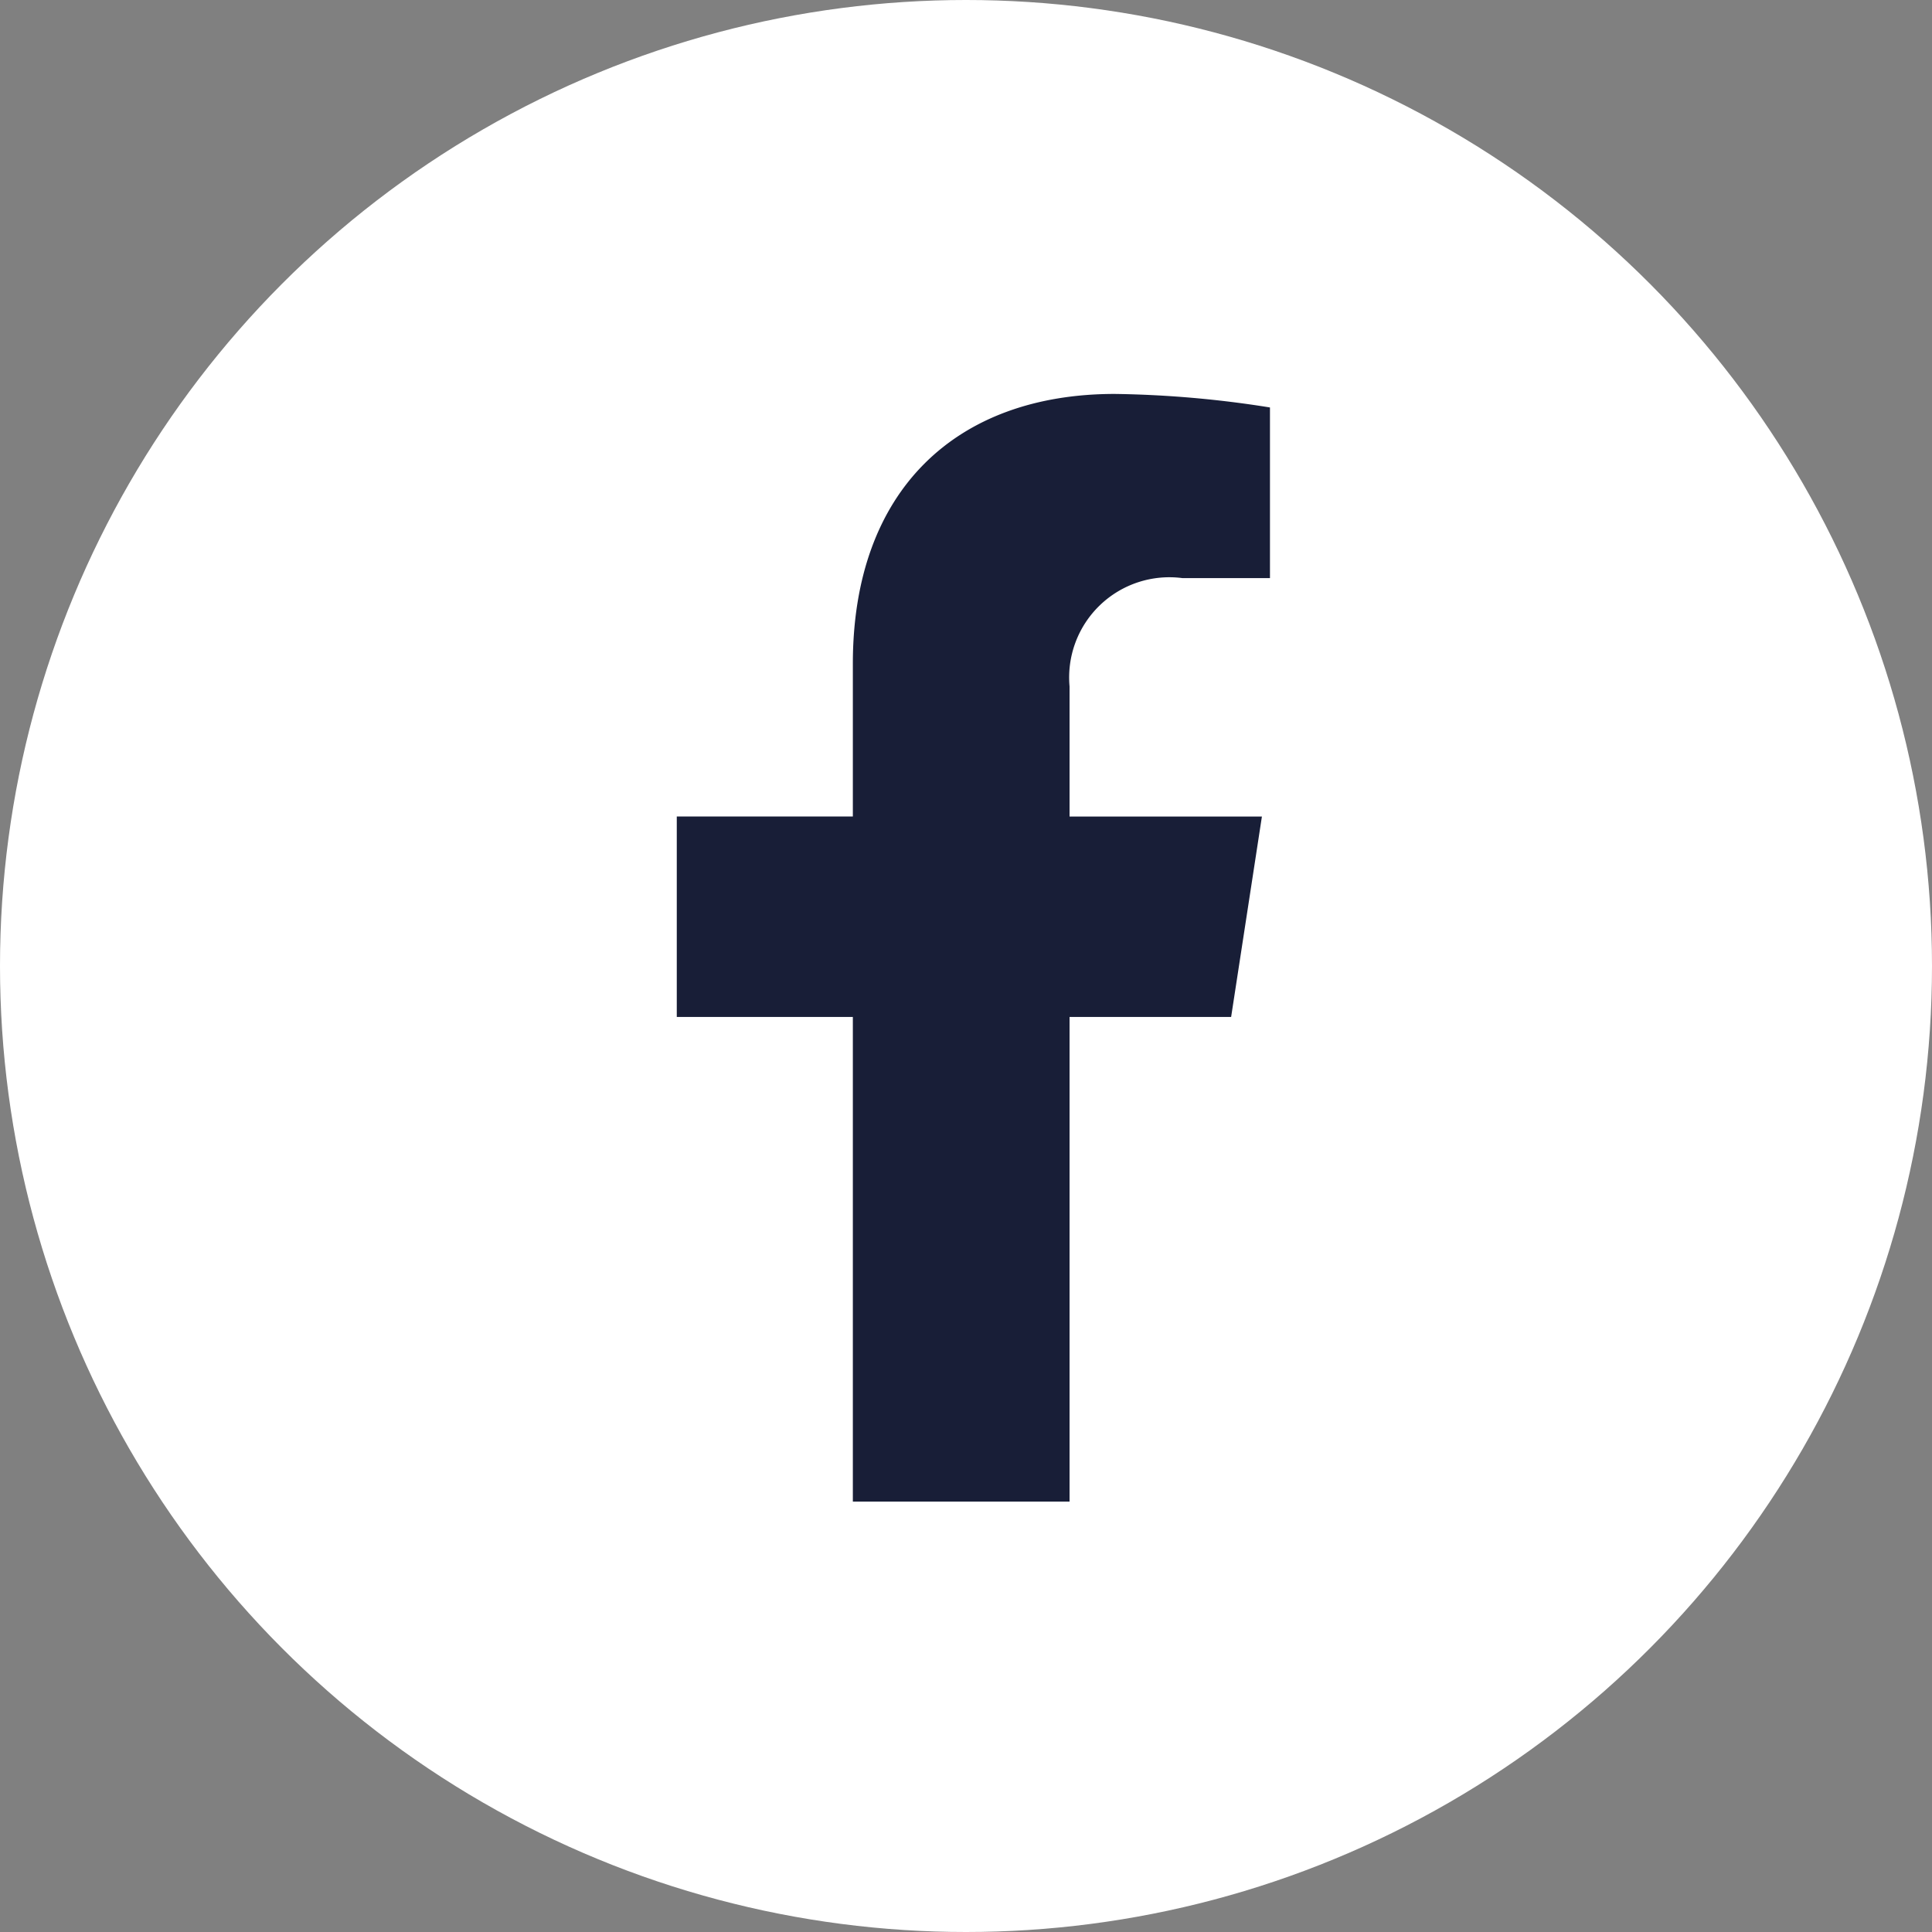
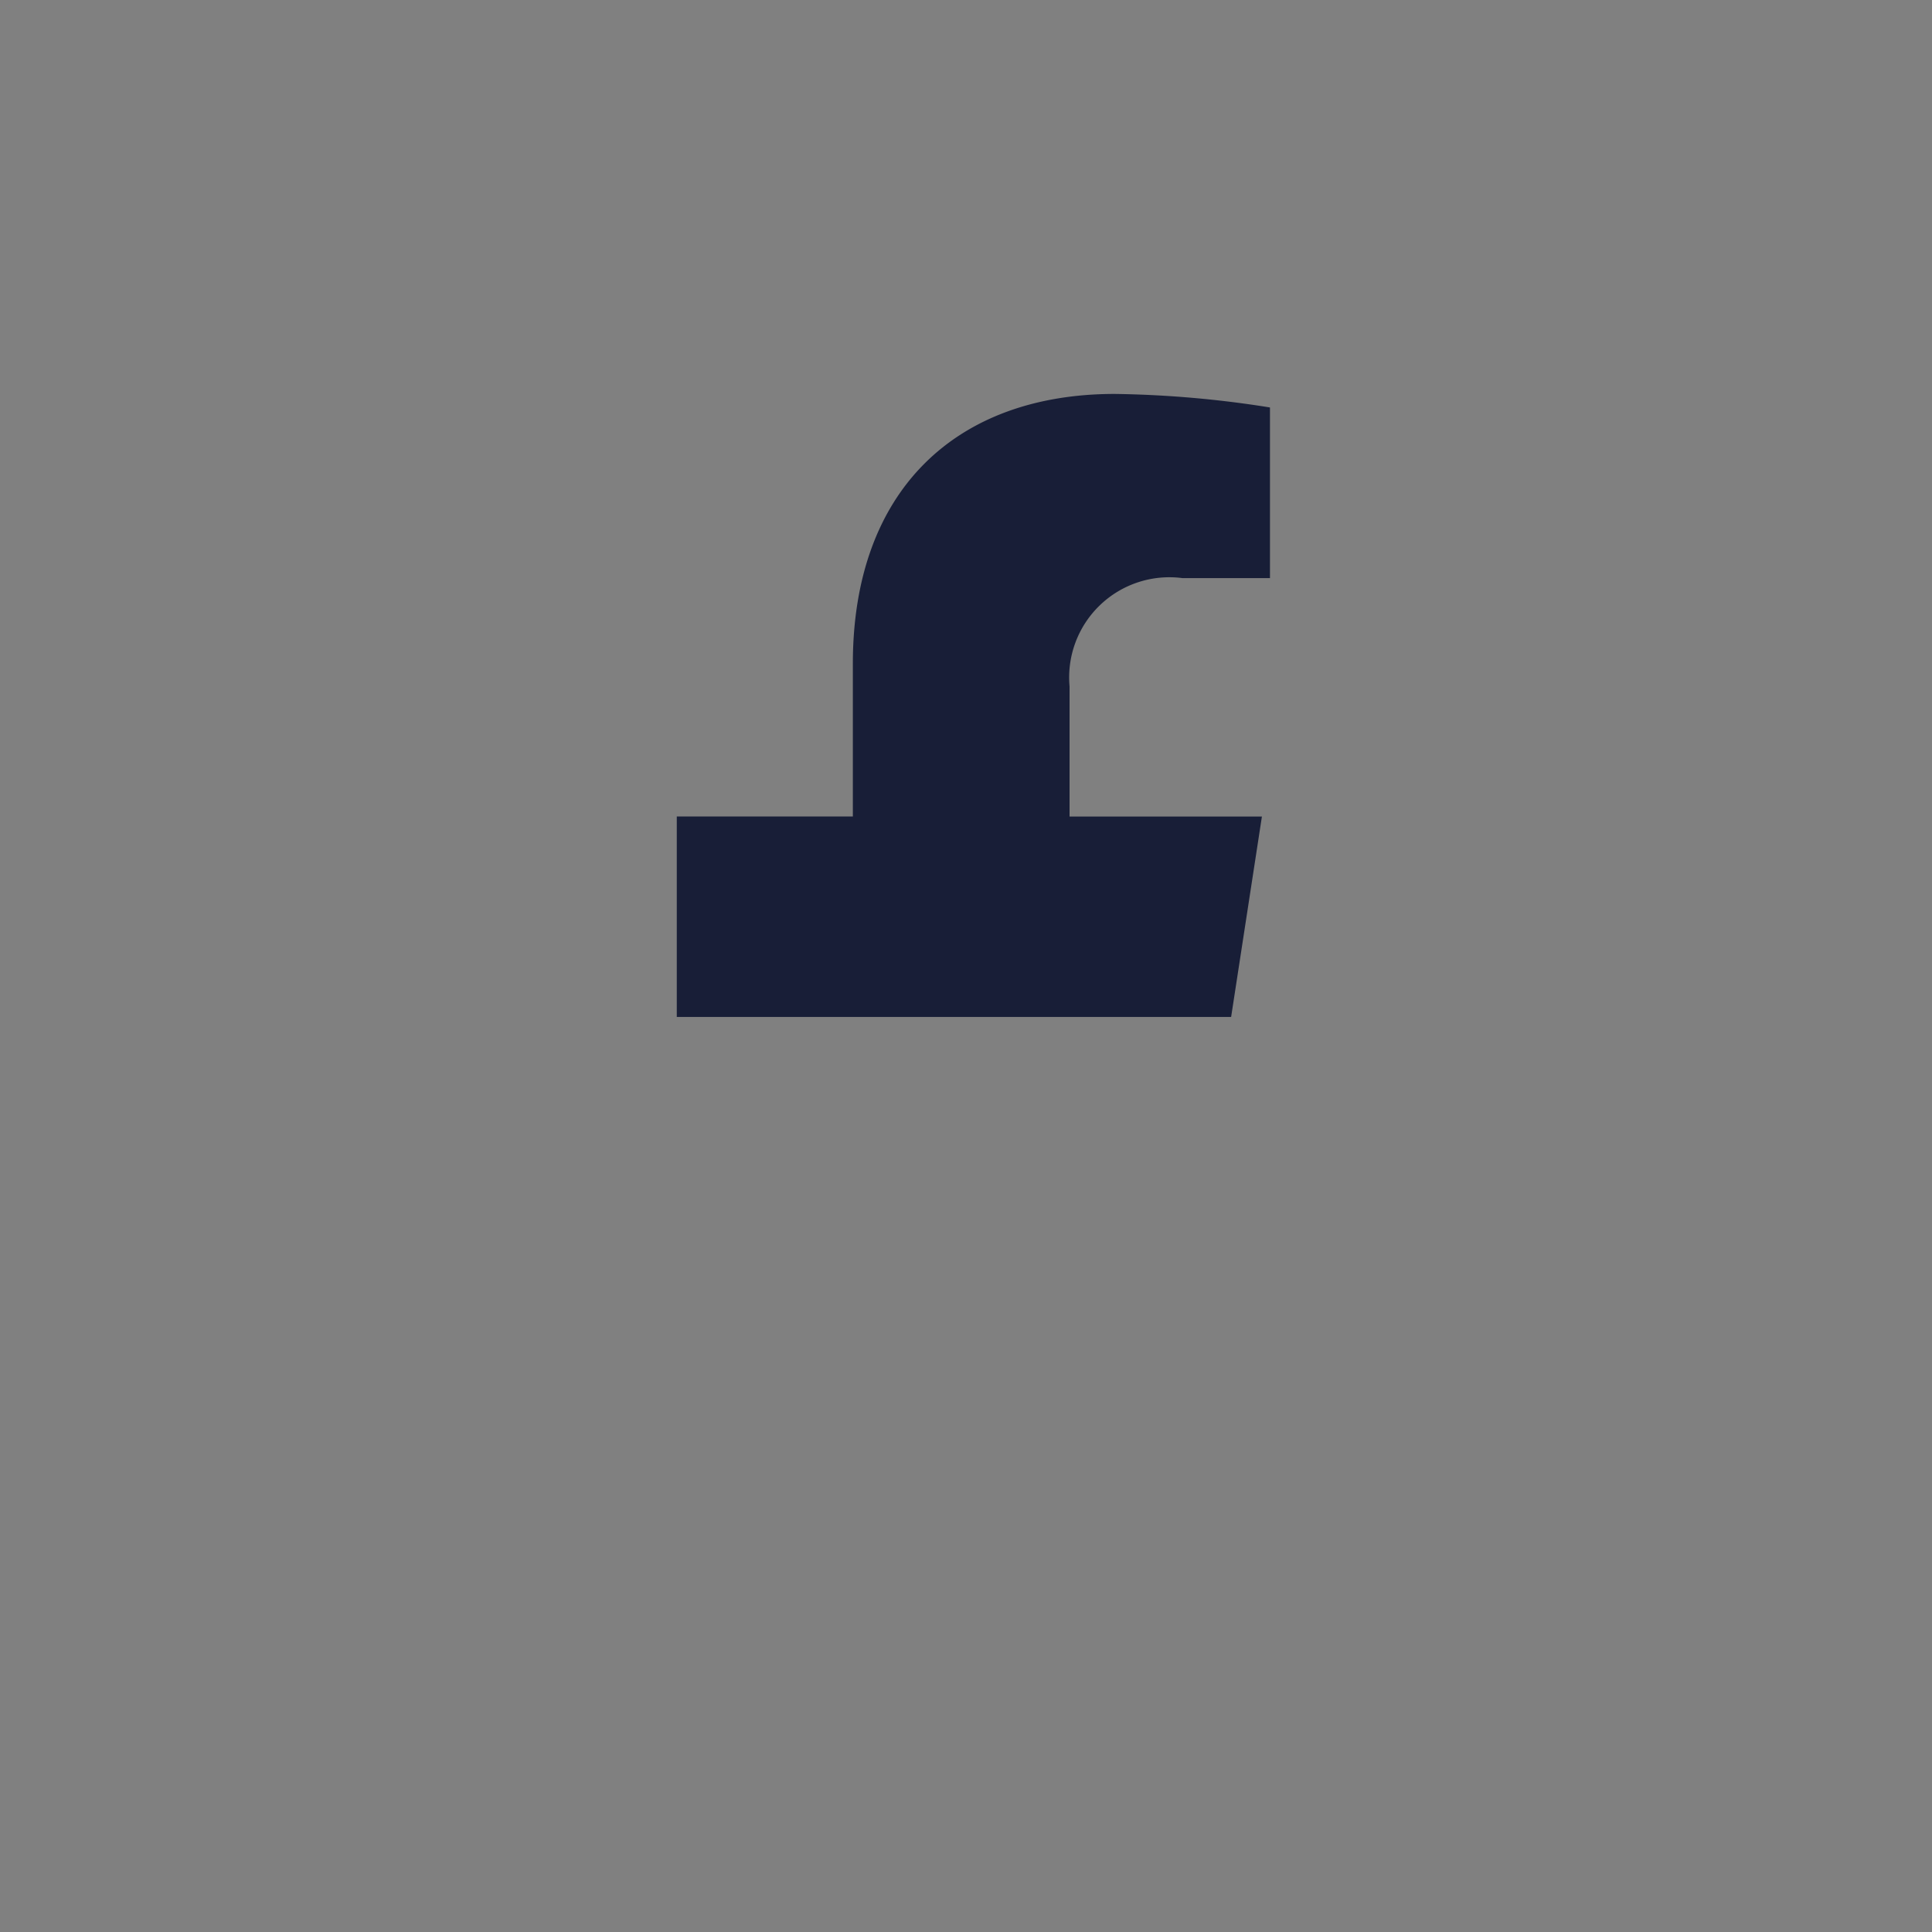
<svg xmlns="http://www.w3.org/2000/svg" width="30" height="30" viewBox="0 0 30 30">
  <rect x="0" y="0" width="30" height="30" fill="#808080" stroke="none" />
  <g id="Grupo_32509" data-name="Grupo 32509" transform="translate(0 0)">
-     <circle id="Elipse_1" data-name="Elipse 1" cx="15" cy="15" r="15" transform="translate(0 0)" fill="#fff" />
-     <path id="Icon_awesome-facebook-f" data-name="Icon awesome-facebook-f" d="M10.217,9.674l.478-3.112H7.708V4.542A1.556,1.556,0,0,1,9.462,2.86H10.82V.21A16.556,16.556,0,0,0,8.41,0C5.951,0,4.343,1.491,4.343,4.189V6.561H1.609V9.674H4.343V17.2H7.708V9.674Z" transform="translate(8.9 6.117)" fill="#181e37" />
+     <path id="Icon_awesome-facebook-f" data-name="Icon awesome-facebook-f" d="M10.217,9.674l.478-3.112H7.708V4.542A1.556,1.556,0,0,1,9.462,2.86H10.82V.21A16.556,16.556,0,0,0,8.41,0C5.951,0,4.343,1.491,4.343,4.189V6.561H1.609V9.674H4.343H7.708V9.674Z" transform="translate(8.9 6.117)" fill="#181e37" />
  </g>
</svg>